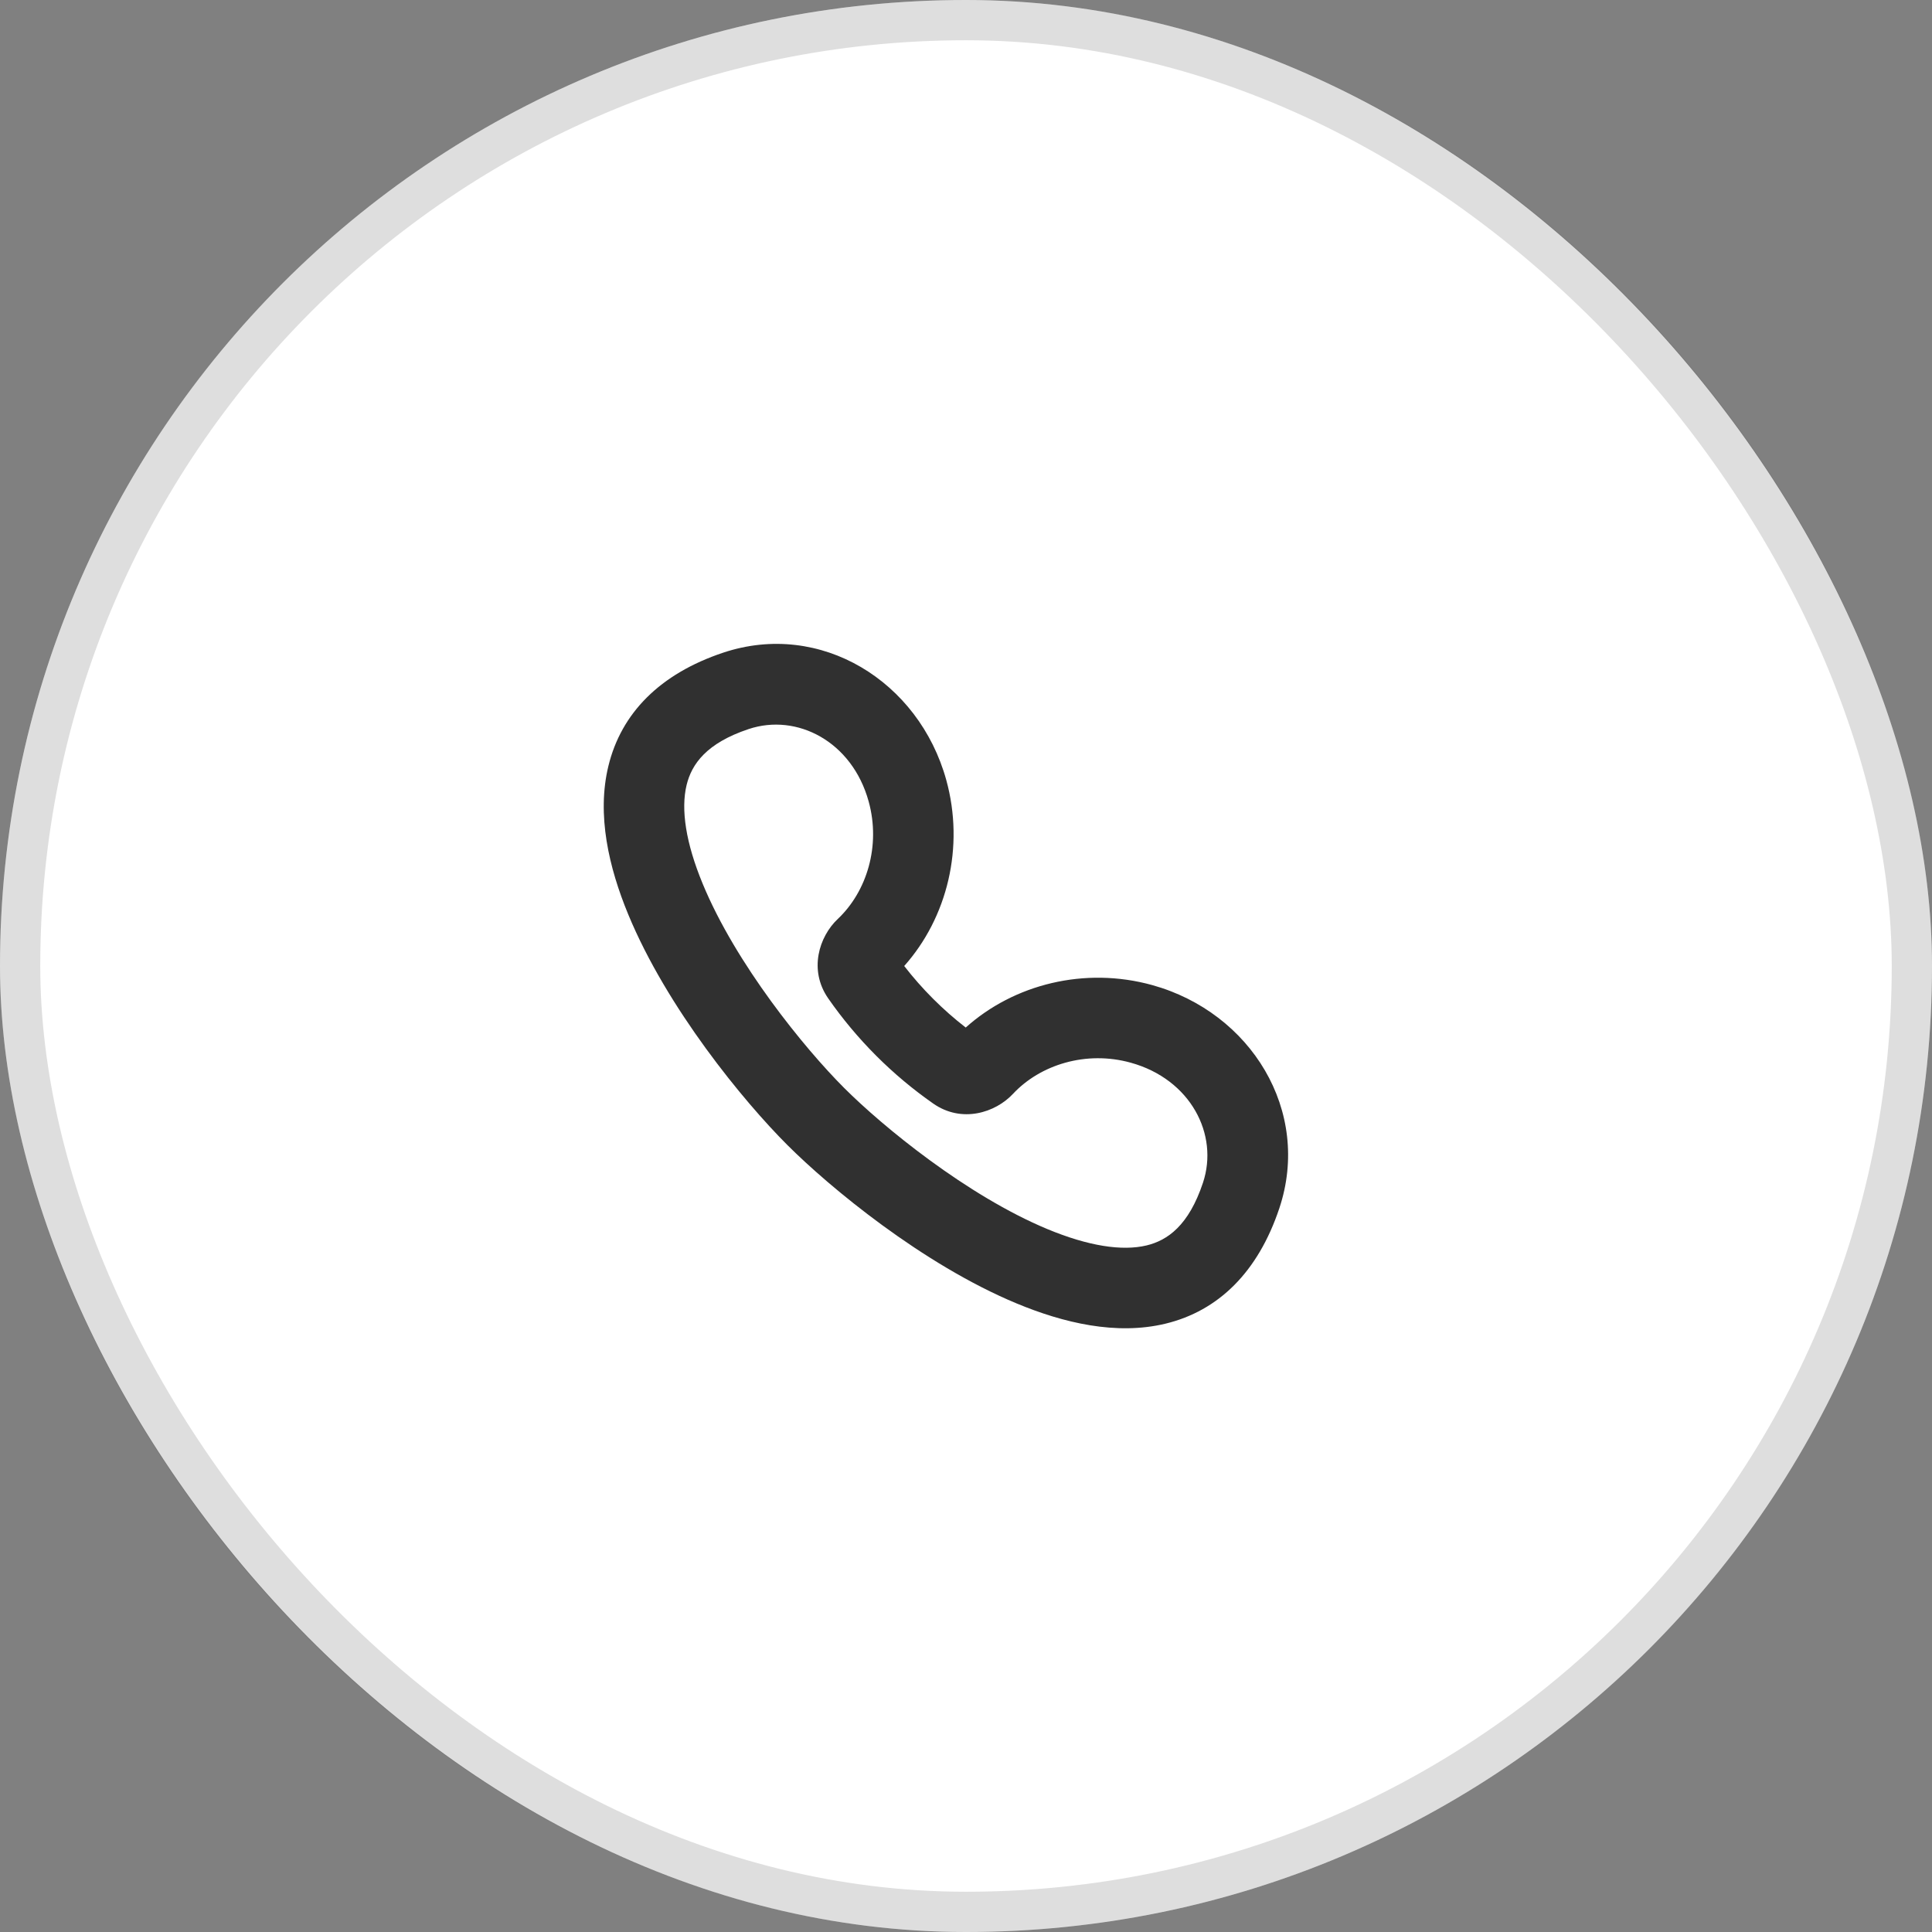
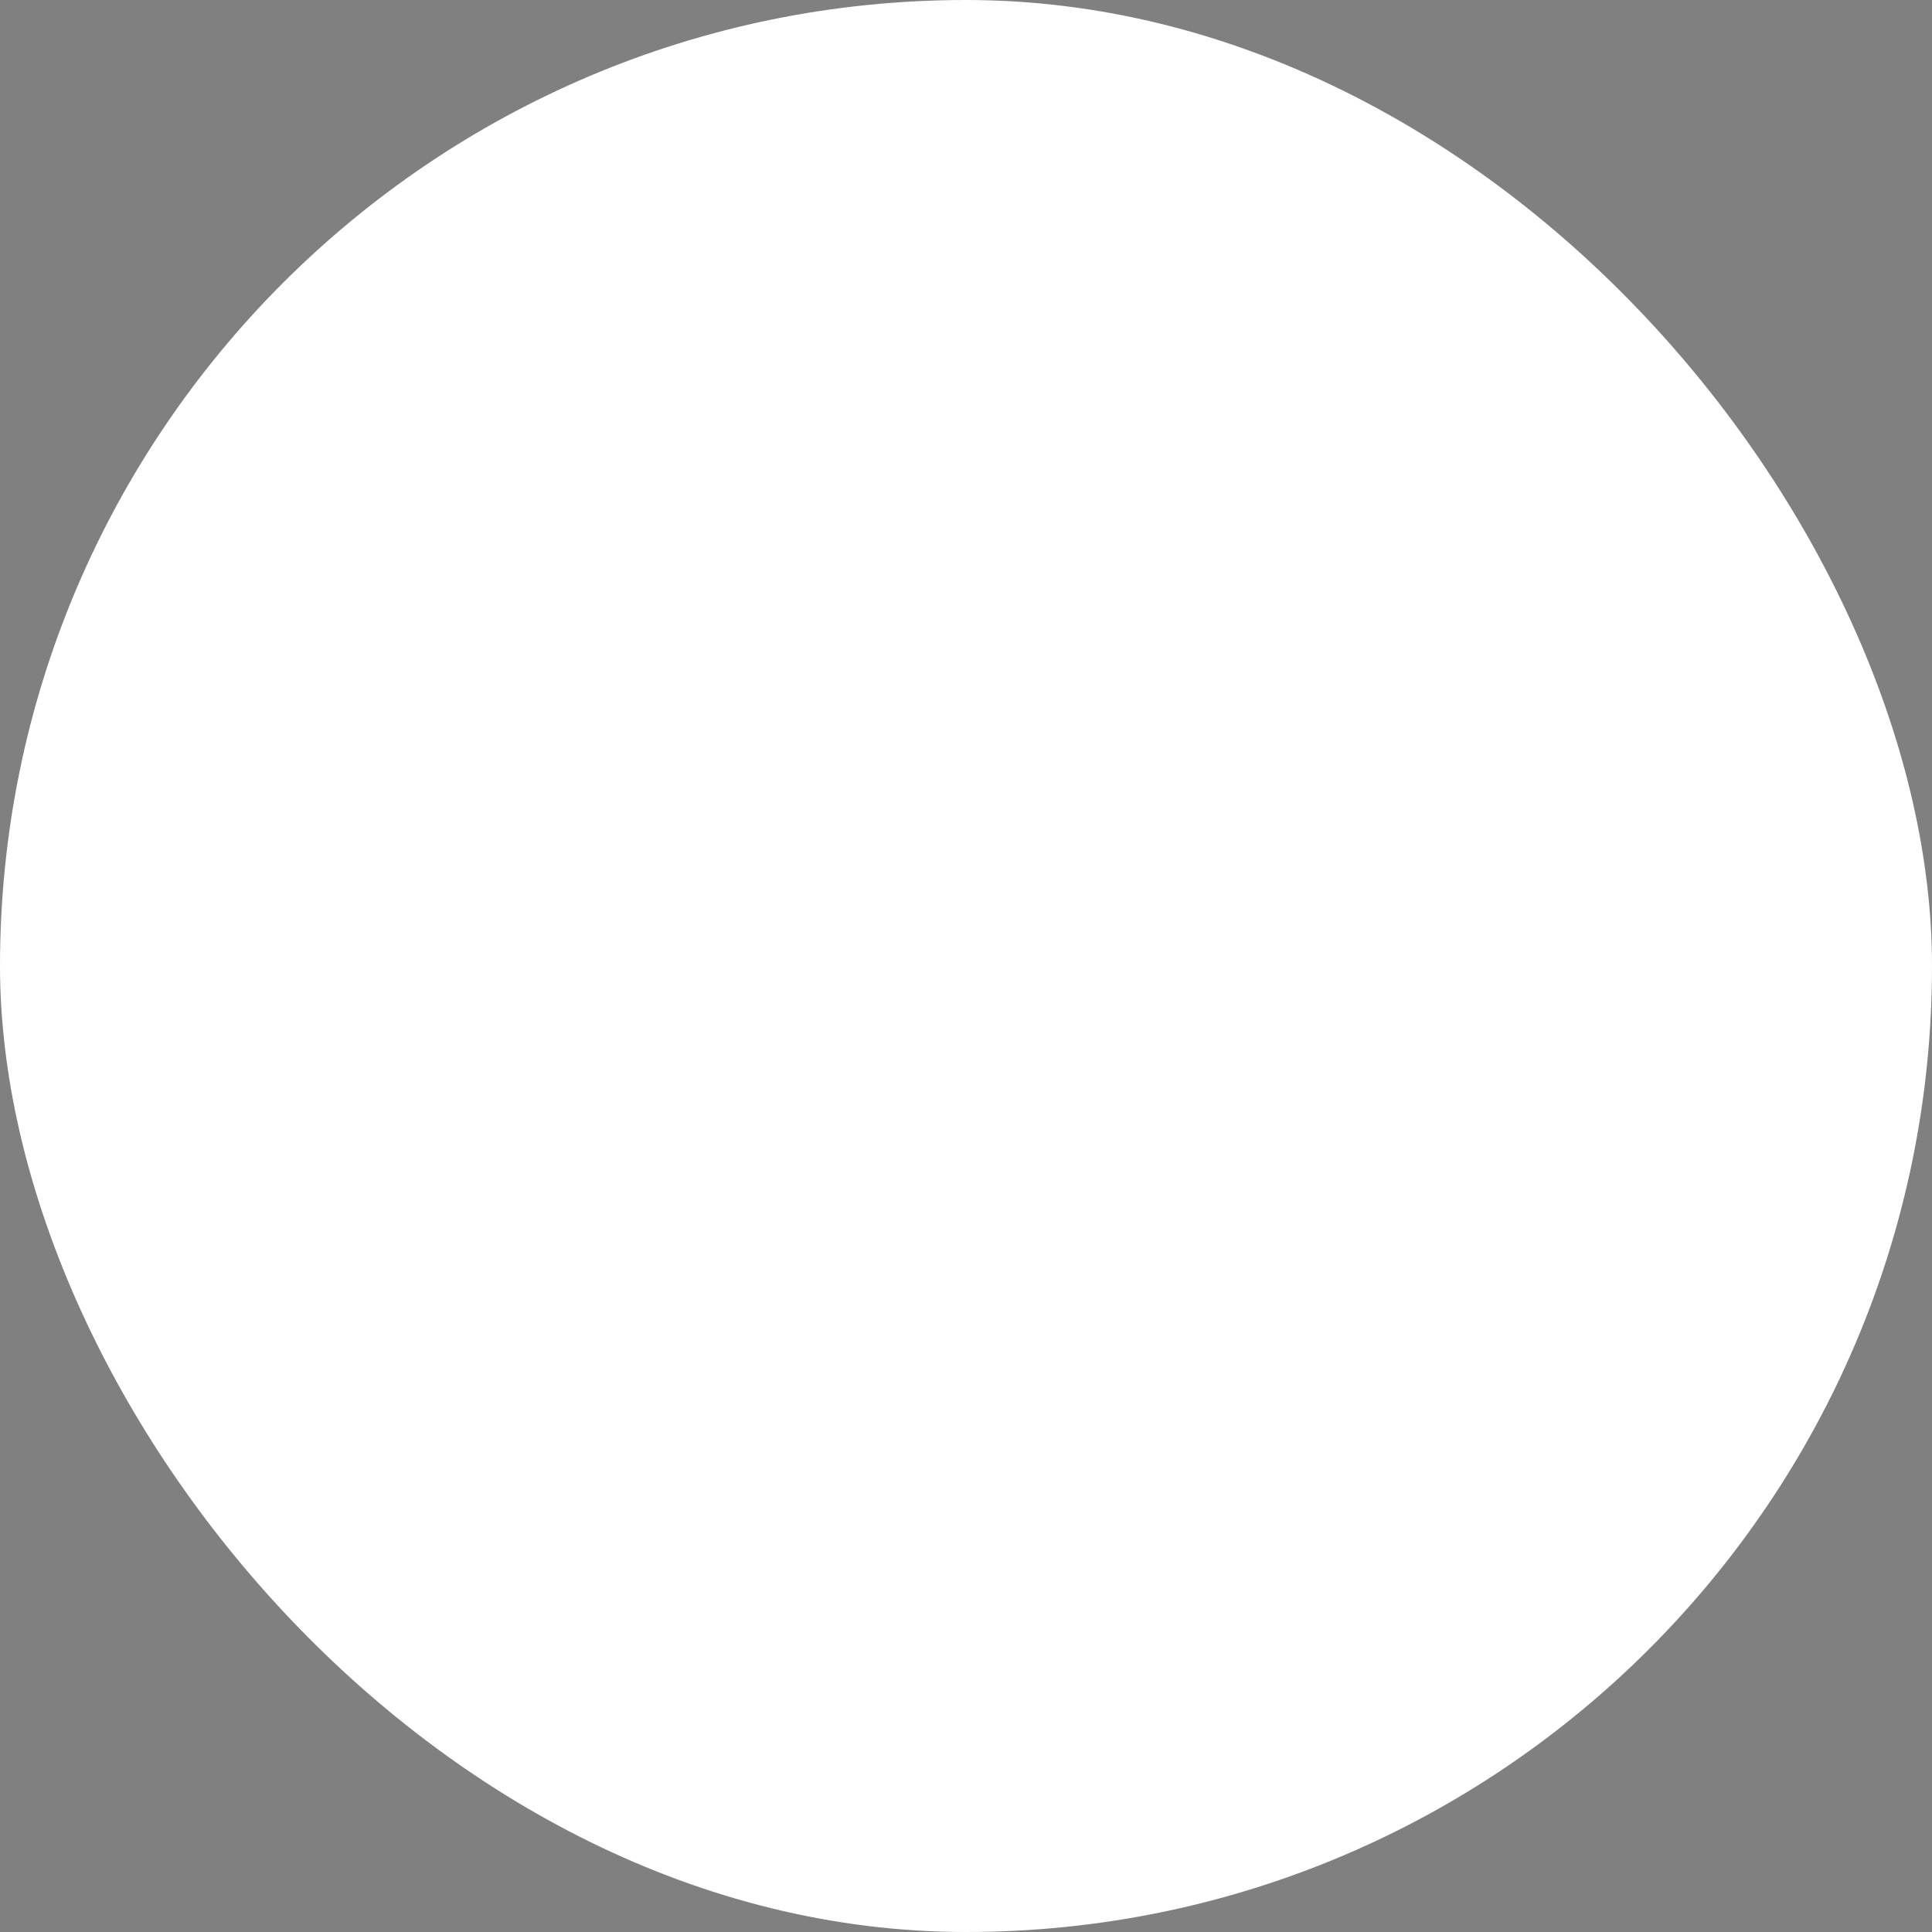
<svg xmlns="http://www.w3.org/2000/svg" width="48" height="48" viewBox="0 0 48 48" fill="none">
  <rect x="0" y="0" width="48" height="48" fill="#808080" stroke="none" />
  <rect width="48" height="48" rx="24" fill="white" />
-   <rect x="0.5" y="0.5" width="47" height="47" rx="23.5" stroke="#303030" stroke-opacity="0.16" />
-   <path fill-rule="evenodd" clip-rule="evenodd" d="M17.968 16.215C20.387 15.409 22.83 16.924 23.509 19.376C23.971 21.047 23.534 22.8 22.465 24C22.684 24.283 22.923 24.555 23.183 24.815C23.441 25.073 23.712 25.311 23.993 25.529C25.193 24.453 26.95 24.01 28.626 24.474C31.078 25.154 32.59 27.6 31.785 30.018C31.256 31.604 30.271 32.568 28.957 32.886C27.736 33.181 26.42 32.867 25.259 32.384C22.92 31.412 20.611 29.497 19.556 28.442C18.477 27.362 16.57 25.049 15.607 22.715C15.128 21.556 14.82 20.244 15.116 19.029C15.434 17.721 16.393 16.741 17.968 16.215ZM21.581 19.91C21.169 18.419 19.798 17.714 18.601 18.113C17.55 18.463 17.185 18.985 17.059 19.501C16.911 20.11 17.04 20.945 17.456 21.952C18.28 23.95 19.99 26.047 20.971 27.028C21.928 27.986 24.023 29.705 26.026 30.538C27.036 30.957 27.875 31.089 28.488 30.942C29.007 30.816 29.533 30.449 29.887 29.386C30.287 28.187 29.581 26.814 28.092 26.402C26.984 26.095 25.845 26.451 25.167 27.177C24.73 27.645 23.895 27.913 23.185 27.417C22.686 27.068 22.211 26.672 21.768 26.229C21.324 25.784 20.928 25.309 20.579 24.808C20.086 24.101 20.349 23.27 20.815 22.831C21.535 22.152 21.887 21.015 21.581 19.91Z" fill="#303030" />
</svg>